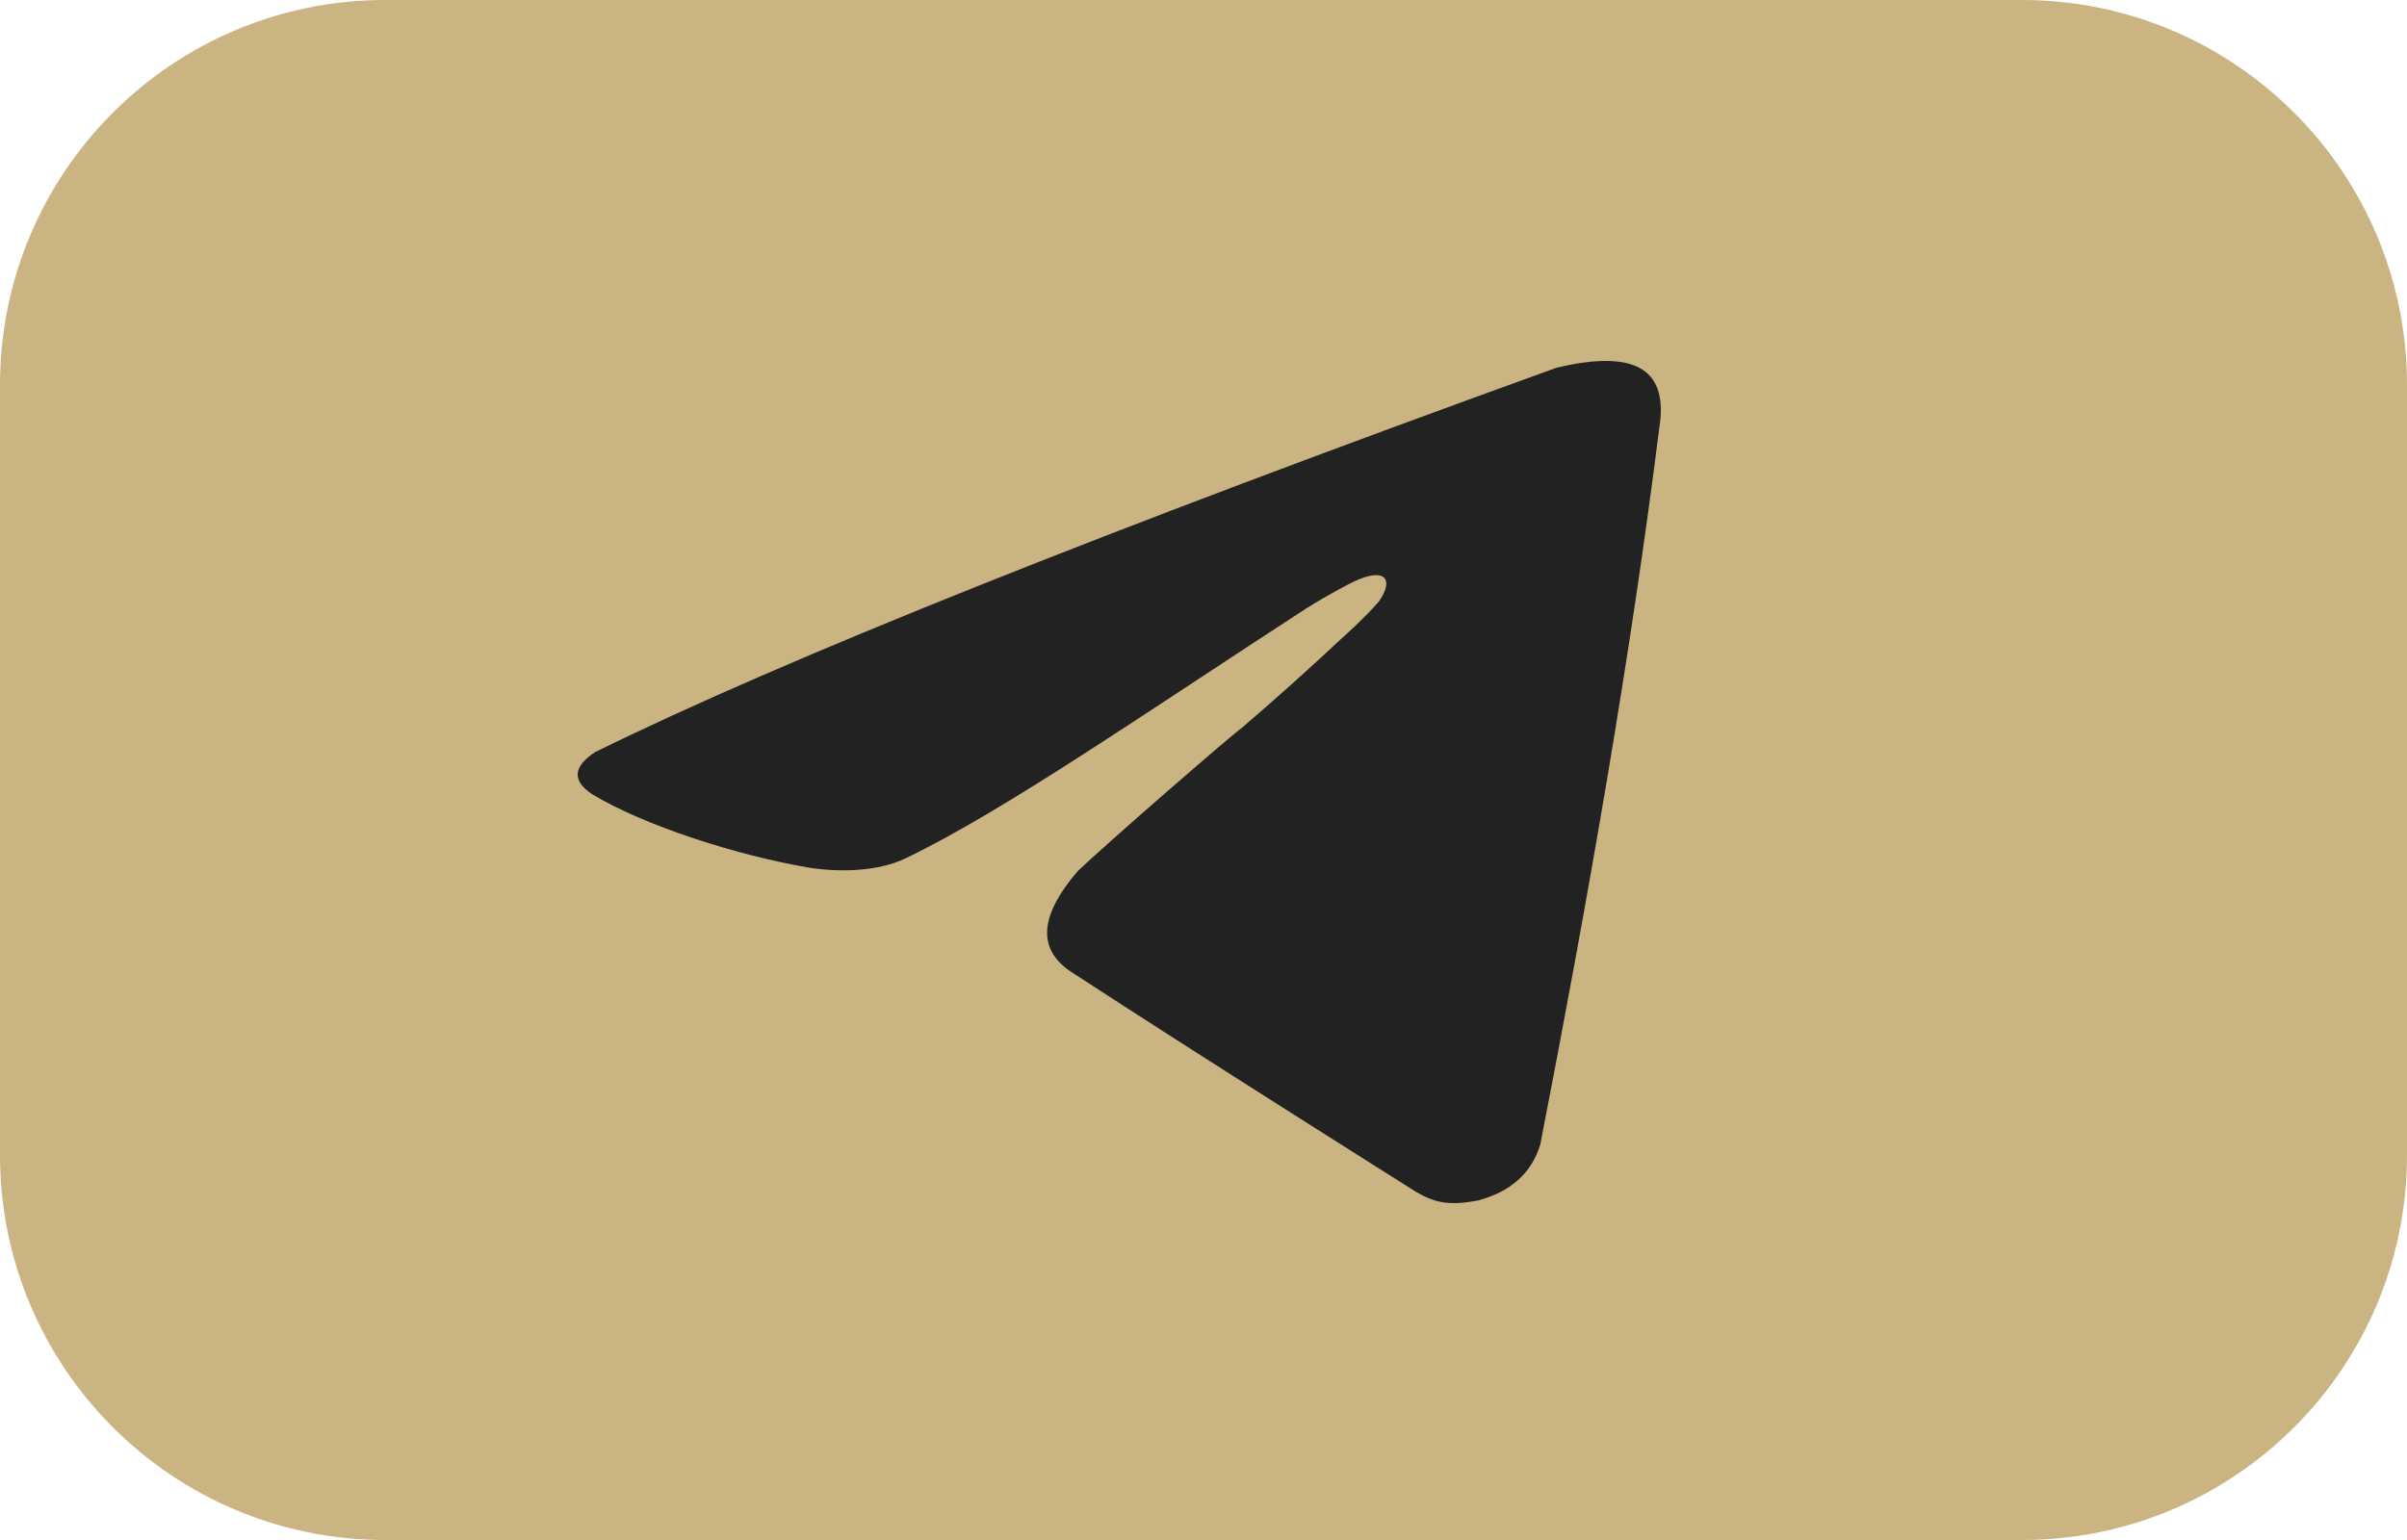
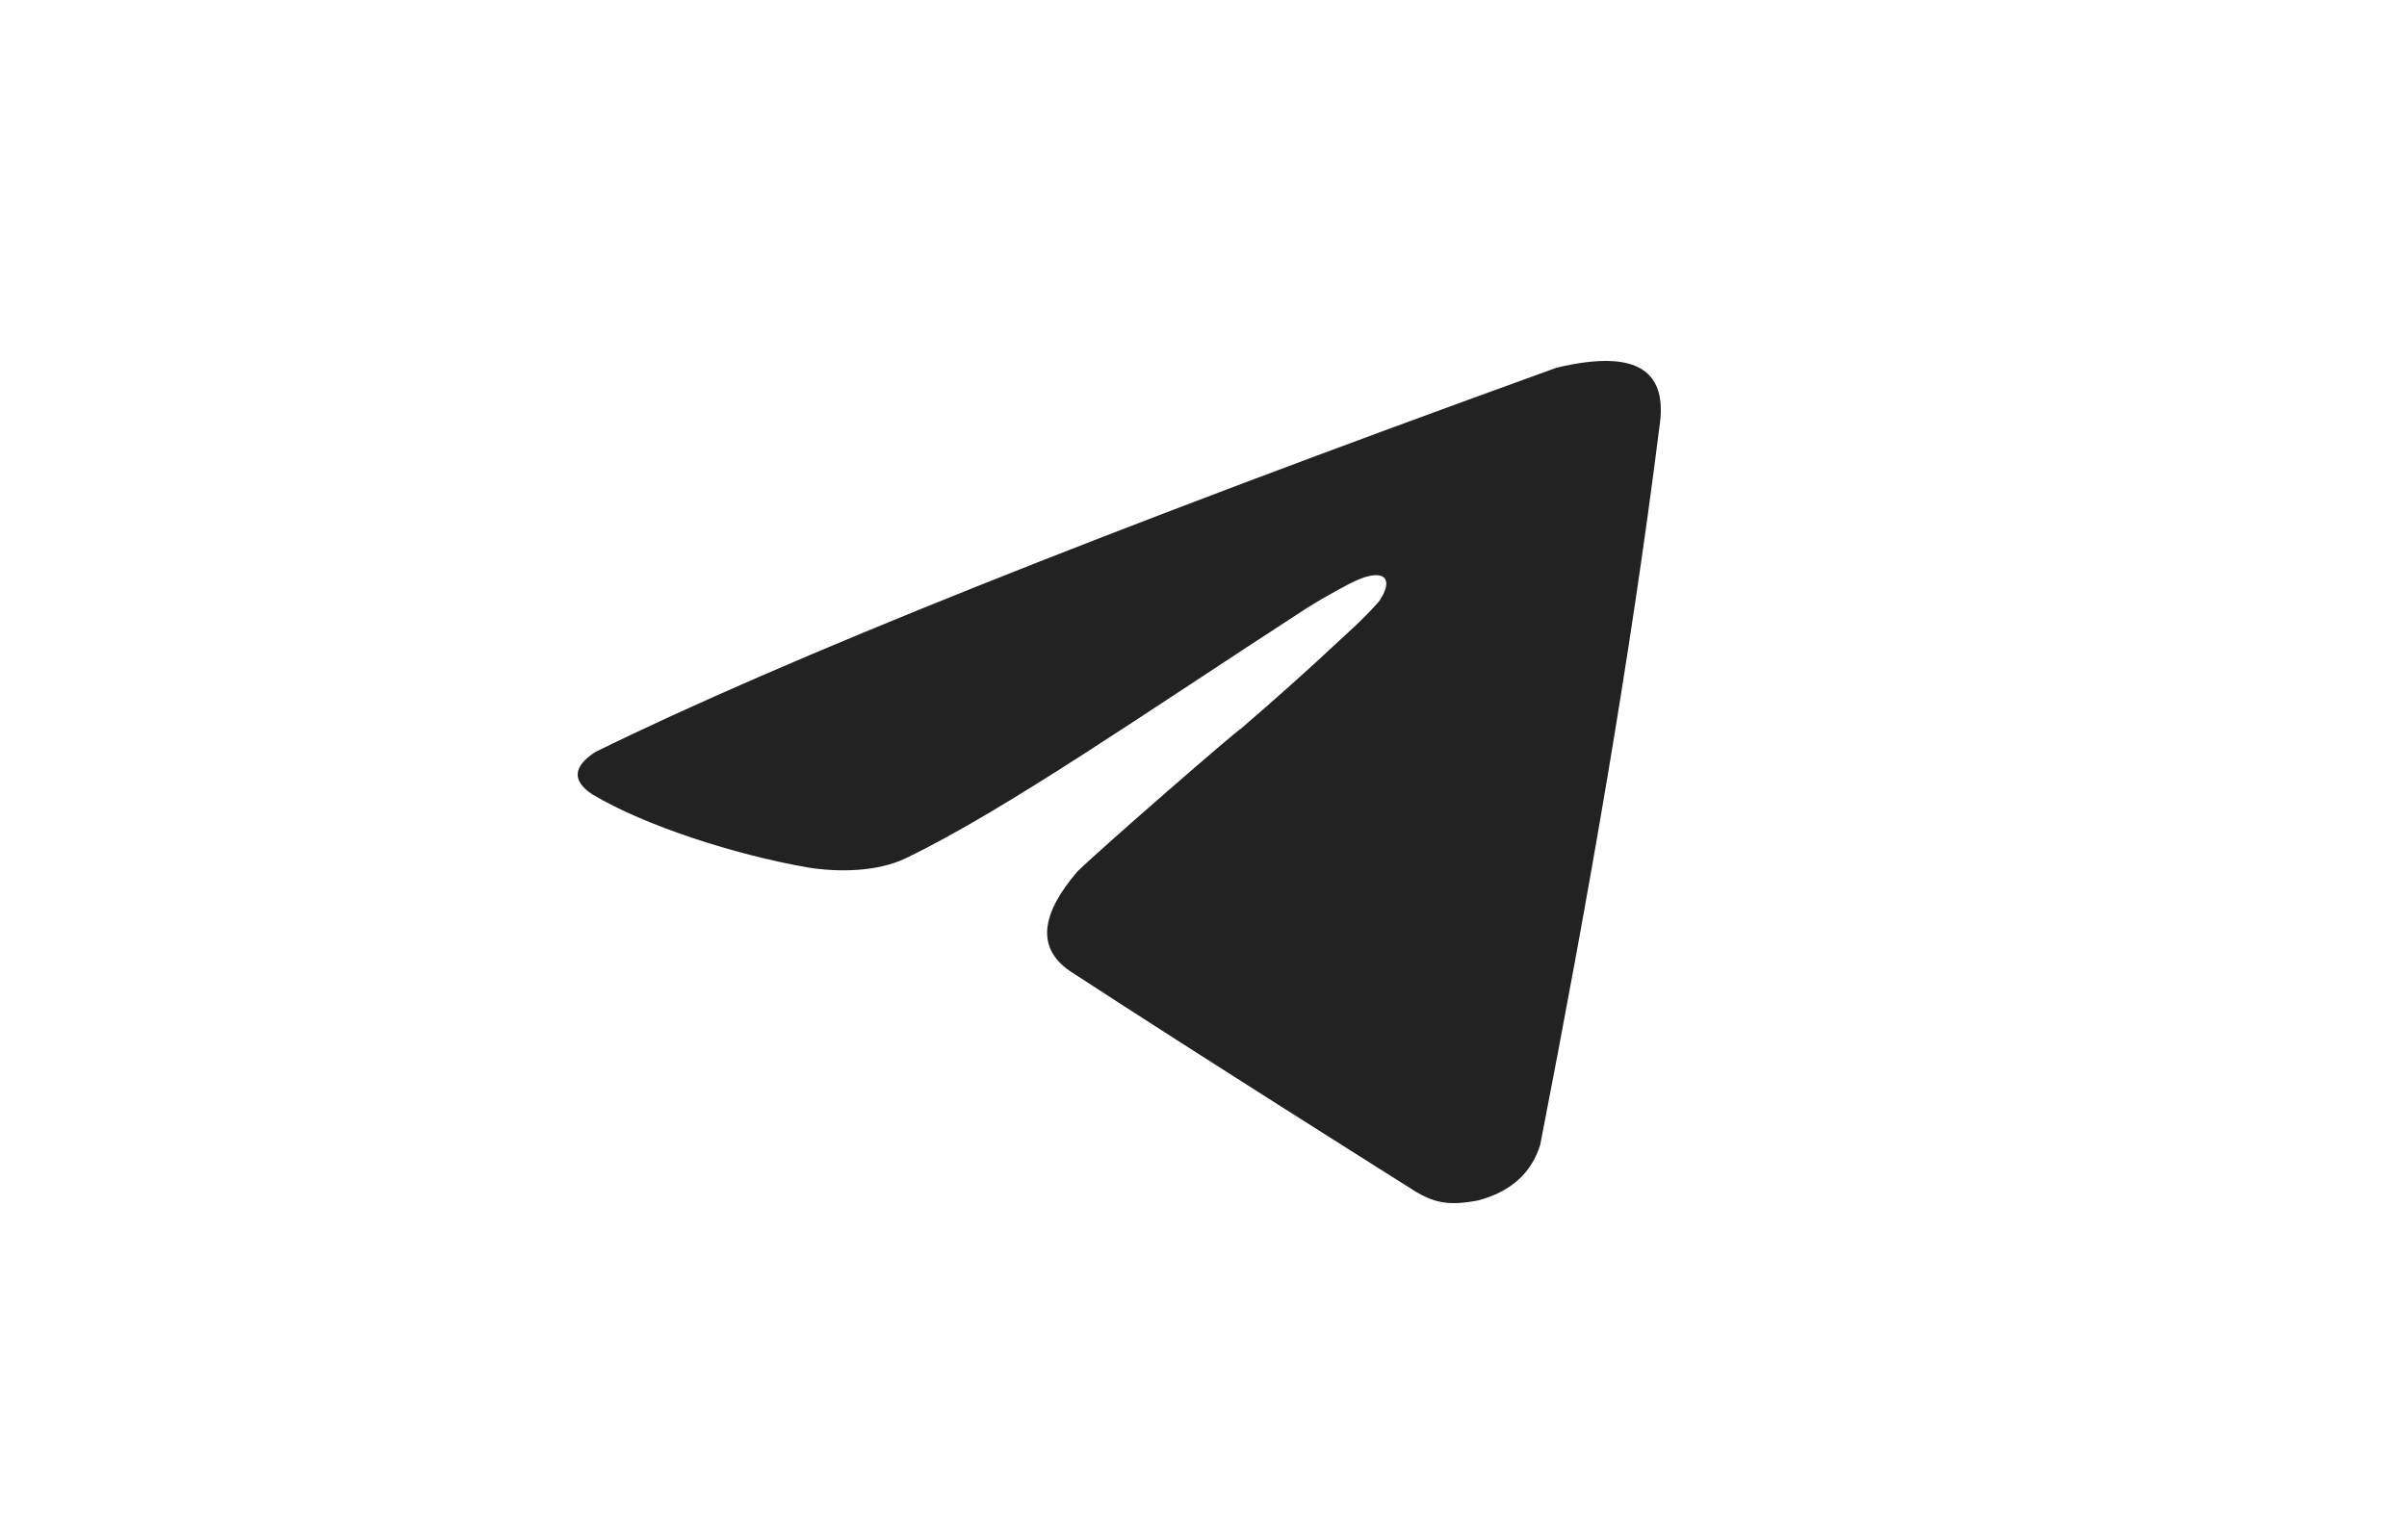
<svg xmlns="http://www.w3.org/2000/svg" width="100" height="64" viewBox="0 0 100 64" fill="none">
-   <path d="M84 0H16C7.163 0 0 7.163 0 16V48C0 56.837 7.163 64 16 64H84C92.837 64 100 56.837 100 48V16C100 7.163 92.837 0 84 0Z" fill="#CAB482" />
  <path fill-rule="evenodd" clip-rule="evenodd" d="M24.721 31.258C23.801 31.864 23.761 32.448 24.603 33.009C26.792 34.32 30.544 35.524 33.558 36.05C34.853 36.259 36.464 36.231 37.636 35.665C41.784 33.663 47.584 29.62 54.255 25.295C55.126 24.746 56.015 24.278 56.281 24.154C57.523 23.576 57.938 24.051 57.294 24.988C56.69 25.695 55.705 26.563 55.705 26.563C54.341 27.846 52.957 29.075 51.562 30.276C51.376 30.364 45.907 35.109 44.764 36.215C43.287 37.936 43.021 39.359 44.433 40.344C49.717 43.795 58.606 49.39 58.606 49.39C59.56 50.014 60.19 50.117 61.407 49.889C62.756 49.529 63.62 48.763 63.988 47.582C65.981 37.346 67.74 27.311 68.939 17.759C69.291 15.505 68.146 14.45 64.659 15.284C45.938 22.052 32.576 27.39 24.721 31.258Z" fill="#222222" />
</svg>